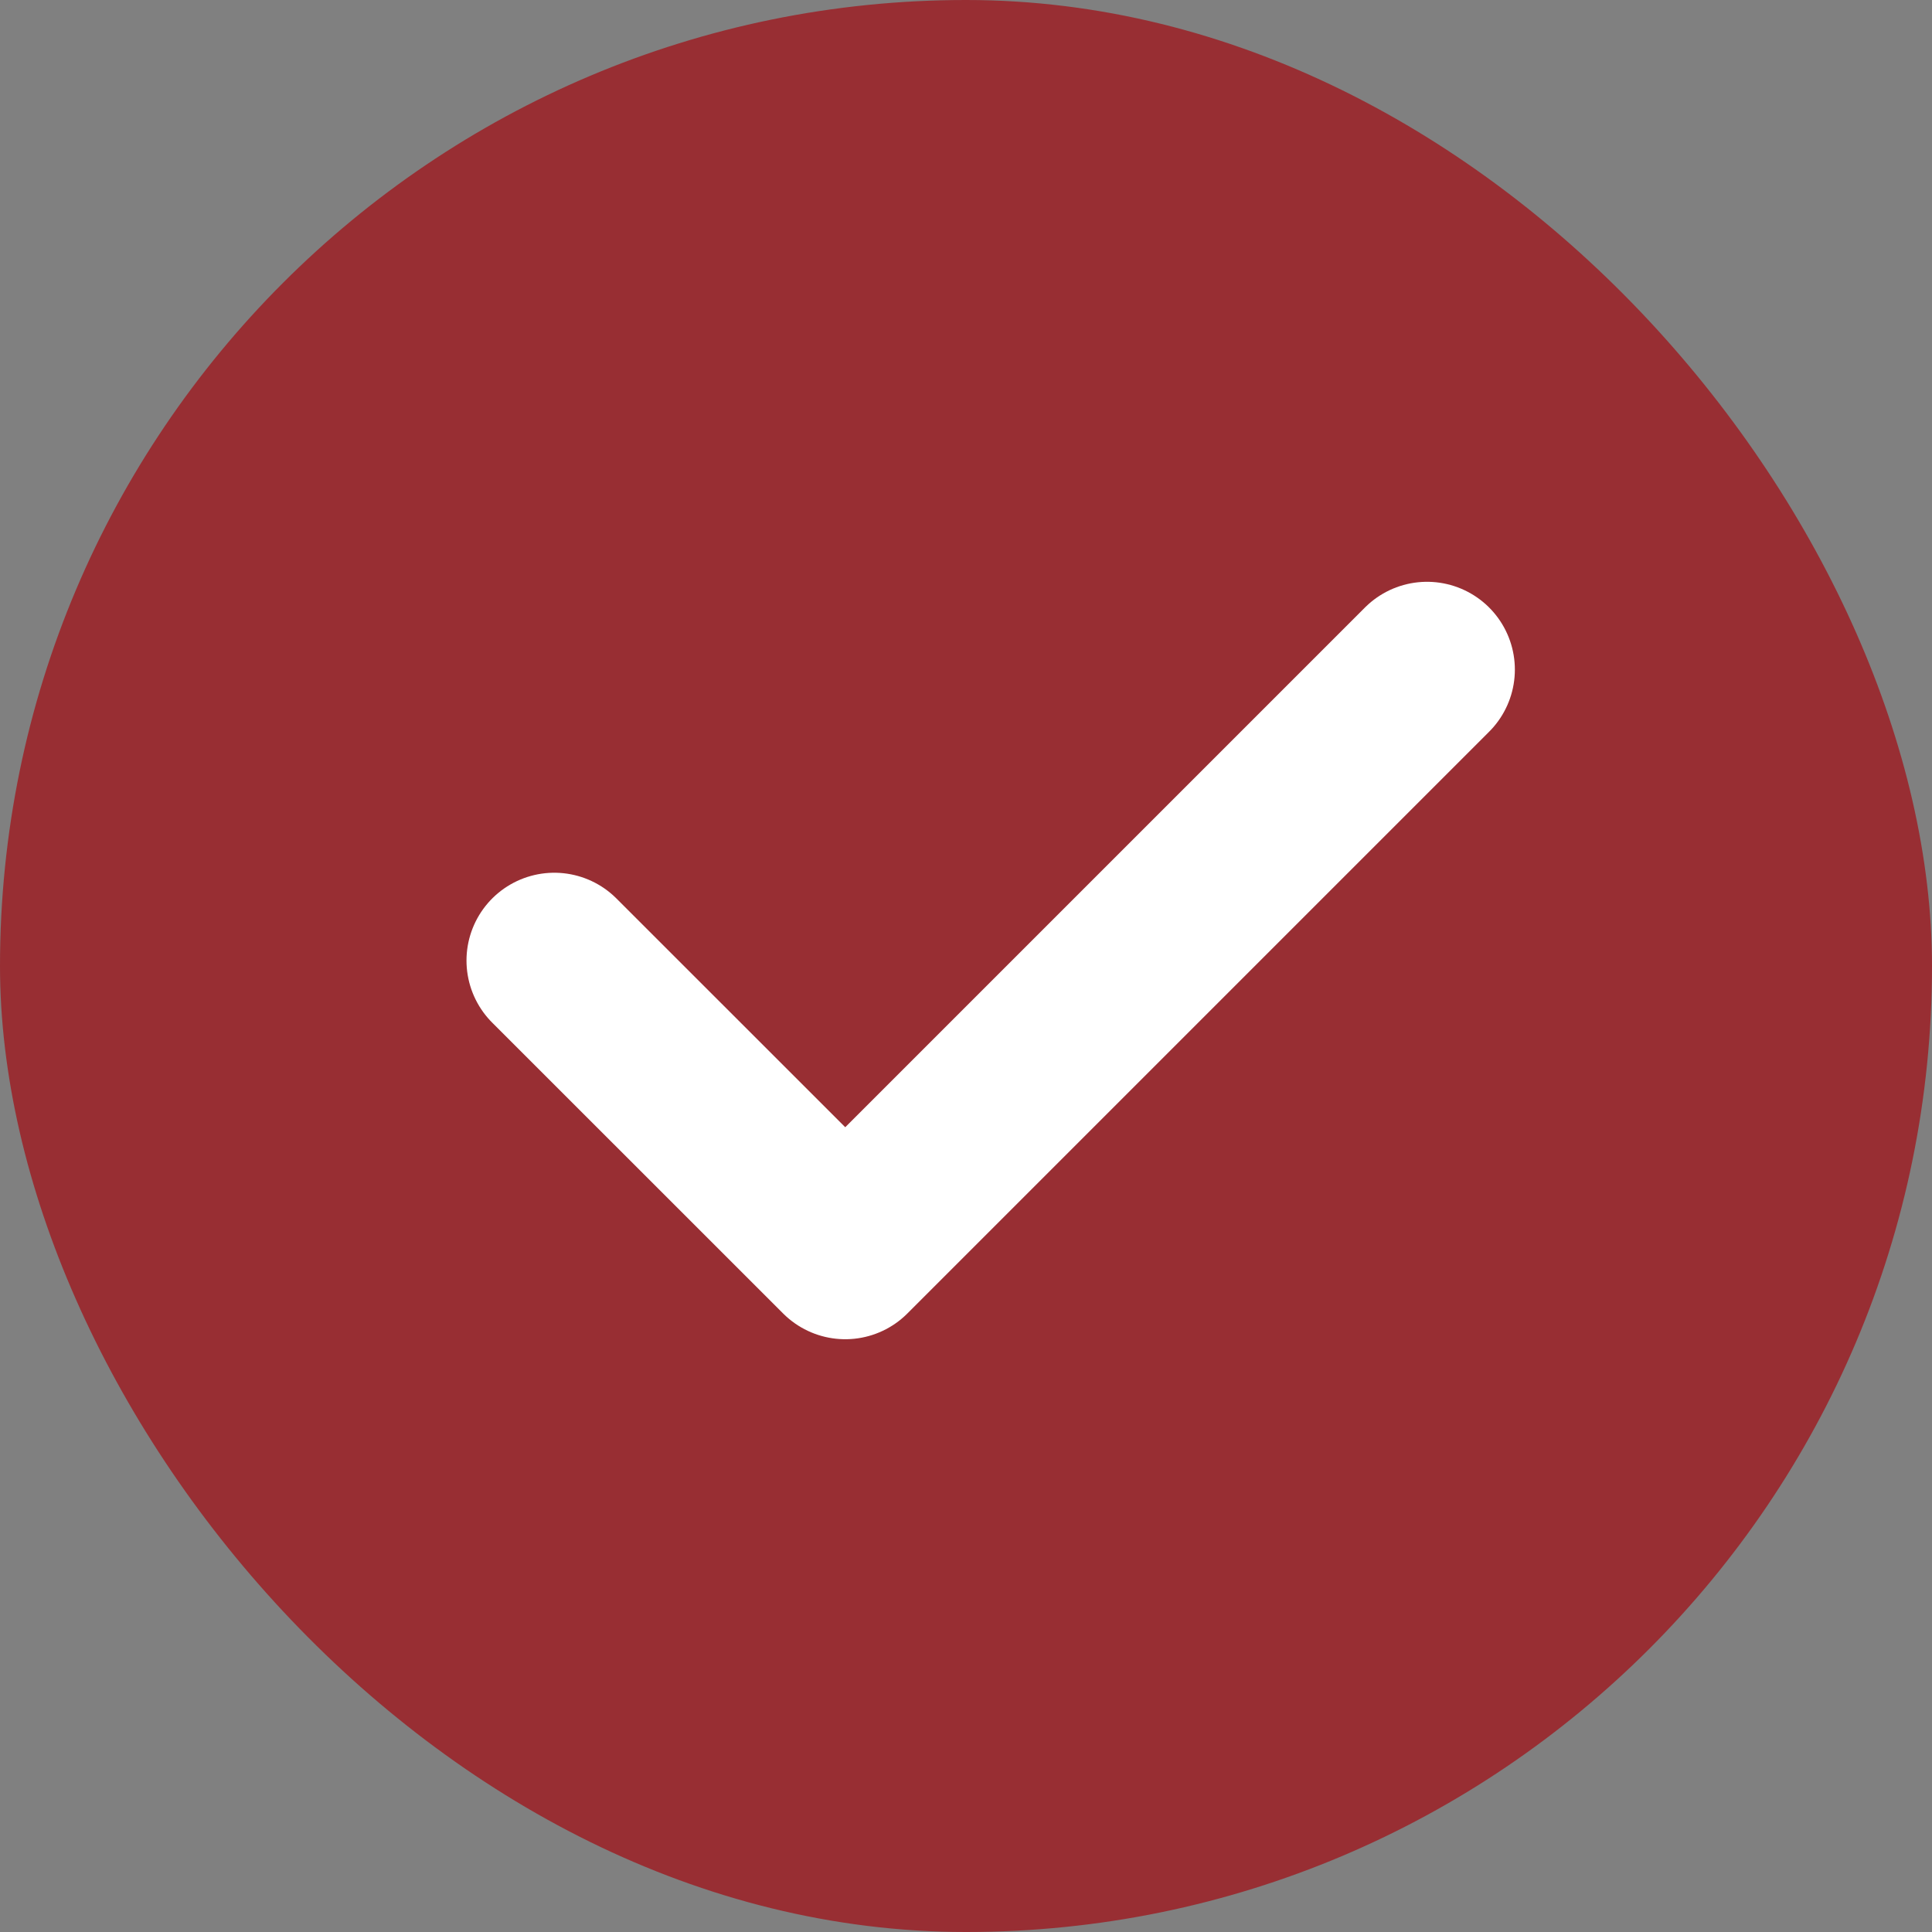
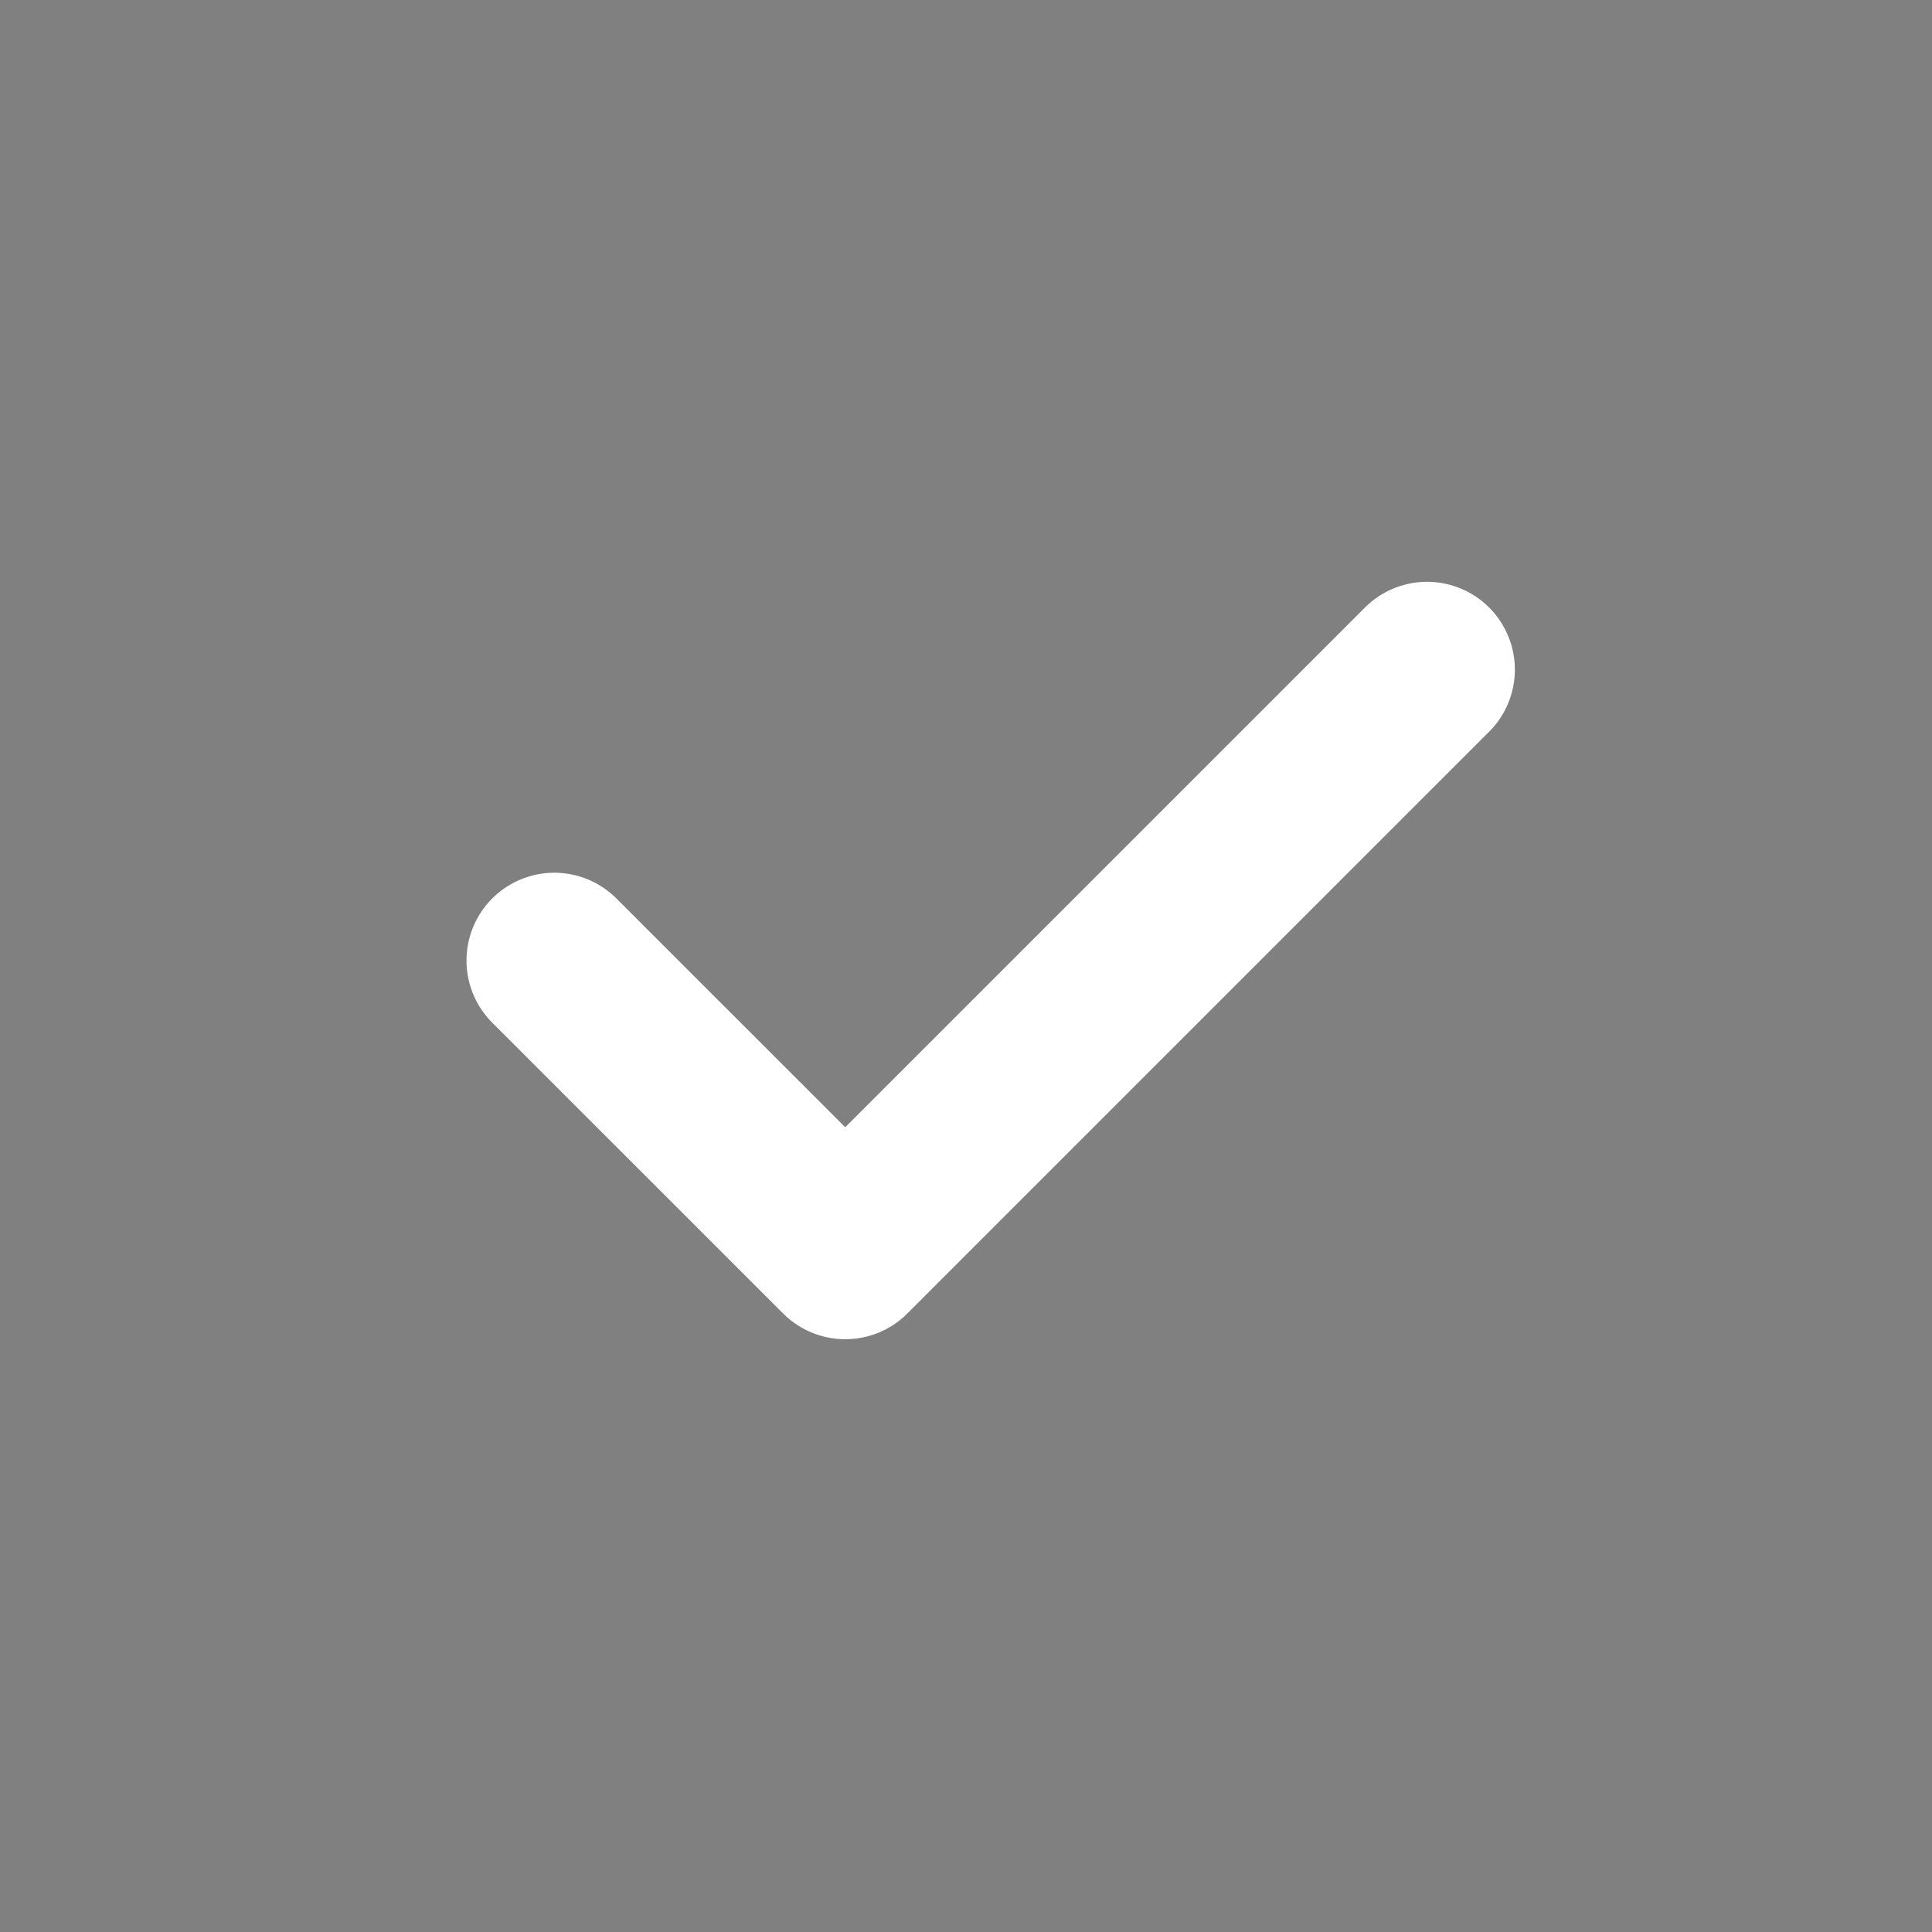
<svg xmlns="http://www.w3.org/2000/svg" width="22" height="22" viewBox="0 0 22 22" fill="none">
  <rect x="0" y="0" width="22" height="22" fill="#808080" stroke="none" />
-   <rect width="22" height="22" rx="11" fill="#982E33" />
  <path d="M6.312 10.938L9.625 14.25L16.25 7.625" stroke="white" stroke-width="2" stroke-linecap="round" stroke-linejoin="round" />
</svg>